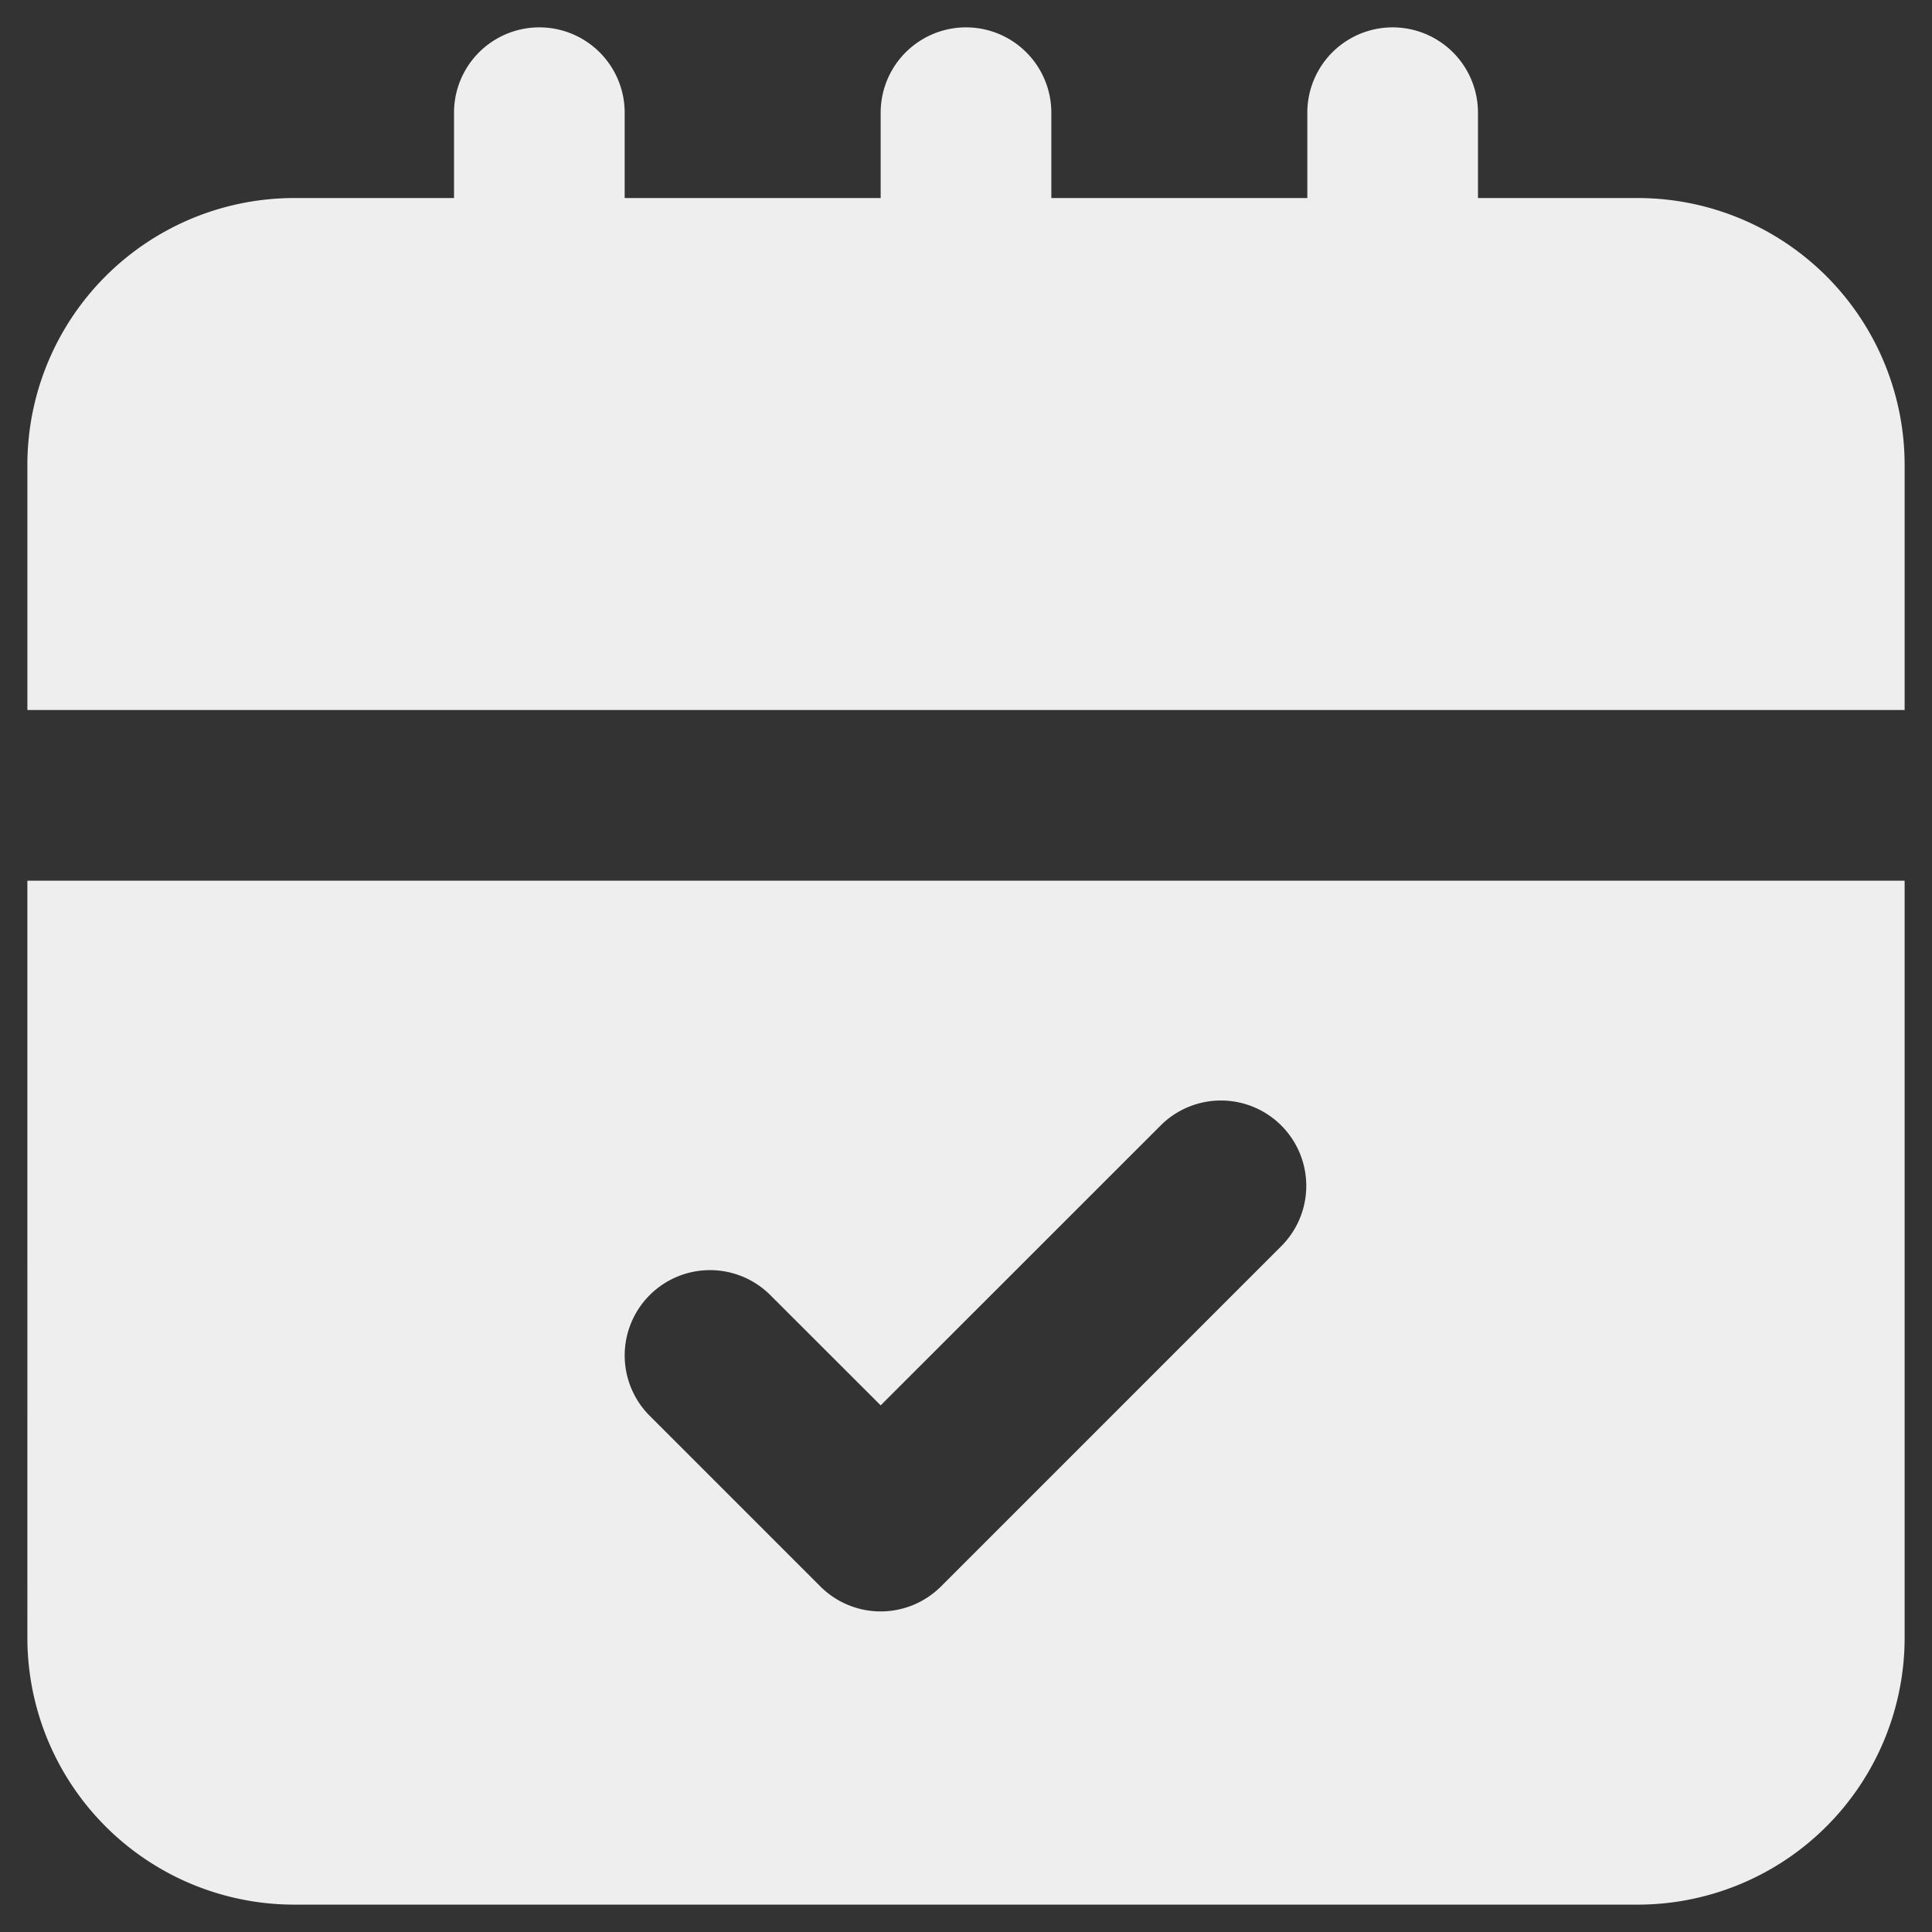
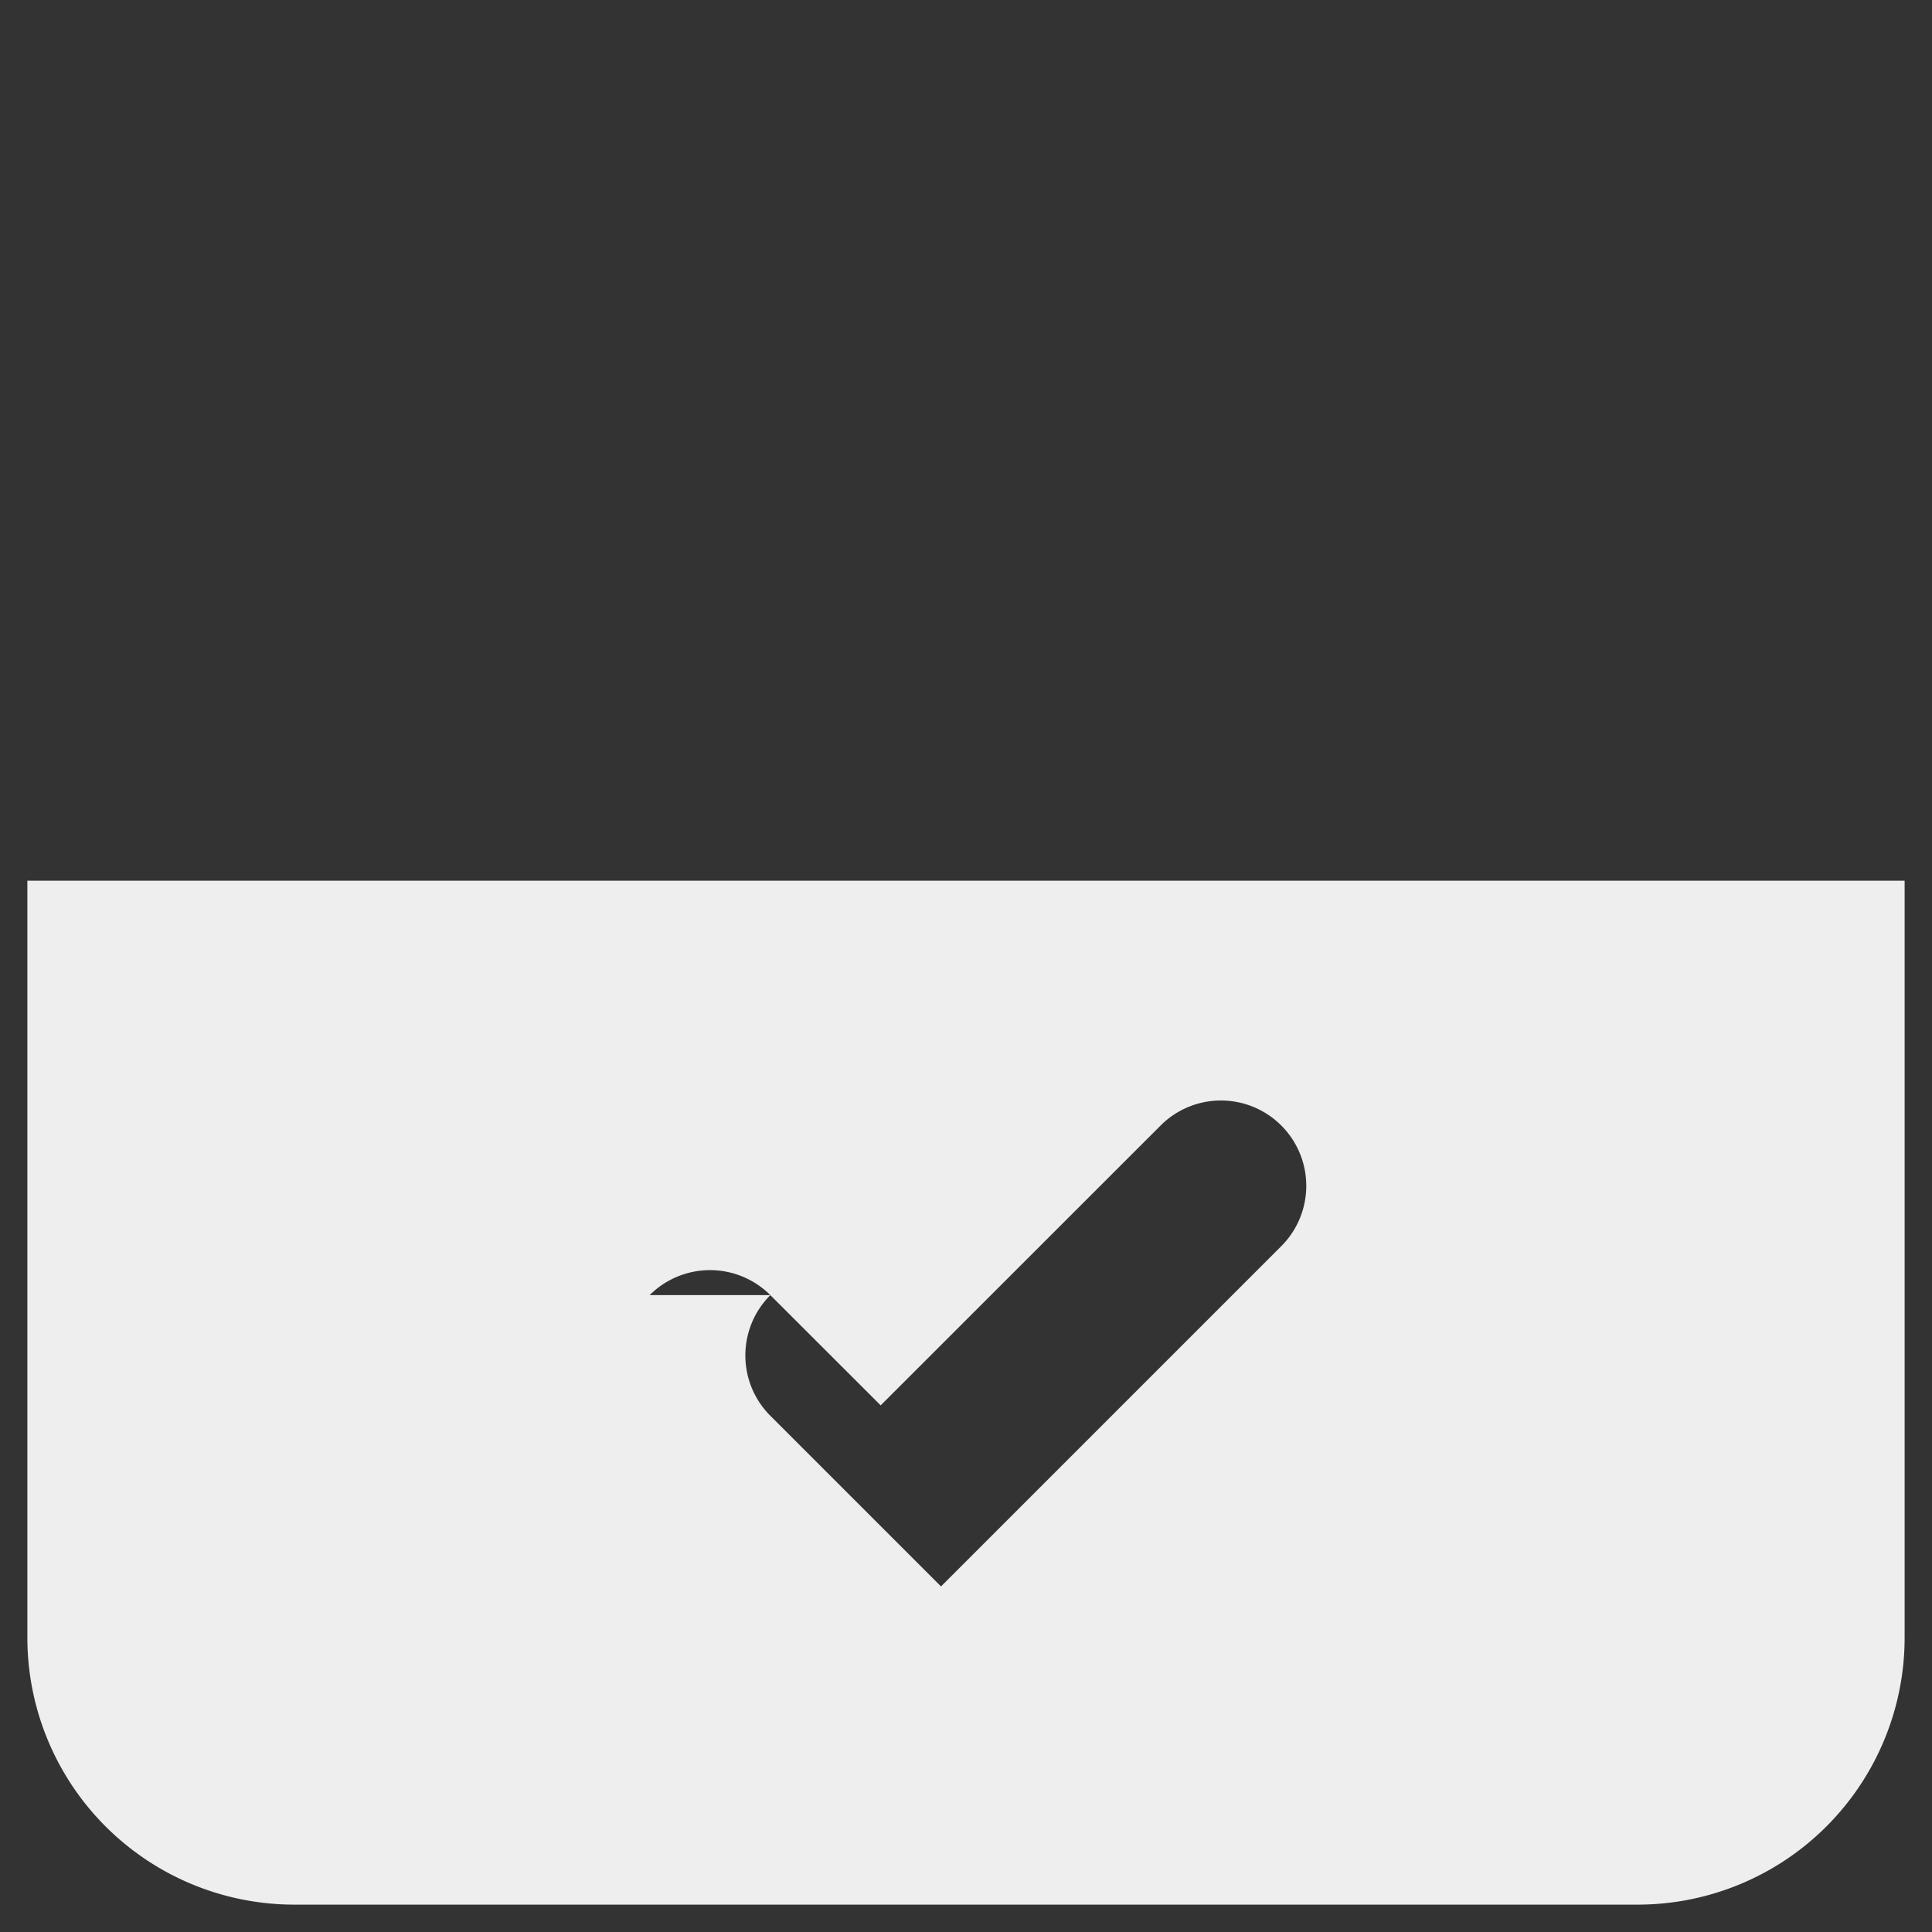
<svg xmlns="http://www.w3.org/2000/svg" version="1.1" width="512" height="512" x="0" y="0" viewBox="0 0 24 24" style="enable-background:new 0 0 512 512" xml:space="preserve" class="">
  <rect x="0" y="0" width="24" height="24" fill="#333333" stroke="none" />
  <g transform="matrix(1.06,0,0,1.06,-0.72,-0.72)">
    <g id="Layer_2" data-name="Layer 2">
-       <path d="m19.875 3h-1.875v-1a1 1 0 0 0 -2 0v1h-3v-1a1 1 0 0 0 -2 0v1h-3v-1a1 1 0 0 0 -2 0v1h-1.875a3.129 3.129 0 0 0 -3.125 3.125v2.875h22v-2.875a3.129 3.129 0 0 0 -3.125-3.125z" fill="#eeeeee" data-original="#000000" class="" />
-       <path d="m1 19.875a3.129 3.129 0 0 0 3.125 3.125h15.75a3.129 3.129 0 0 0 3.125-3.125v-8.875h-22zm7.293-4.018a1 1 0 0 1 1.414 0l1.293 1.292 3.293-3.292a1 1 0 0 1 1.414 1.414l-4 4a1 1 0 0 1 -1.414 0l-2-2a1 1 0 0 1 0-1.414z" fill="#eeeeee" data-original="#000000" class="" />
+       <path d="m1 19.875a3.129 3.129 0 0 0 3.125 3.125h15.75a3.129 3.129 0 0 0 3.125-3.125v-8.875h-22zm7.293-4.018a1 1 0 0 1 1.414 0l1.293 1.292 3.293-3.292a1 1 0 0 1 1.414 1.414l-4 4l-2-2a1 1 0 0 1 0-1.414z" fill="#eeeeee" data-original="#000000" class="" />
    </g>
  </g>
</svg>